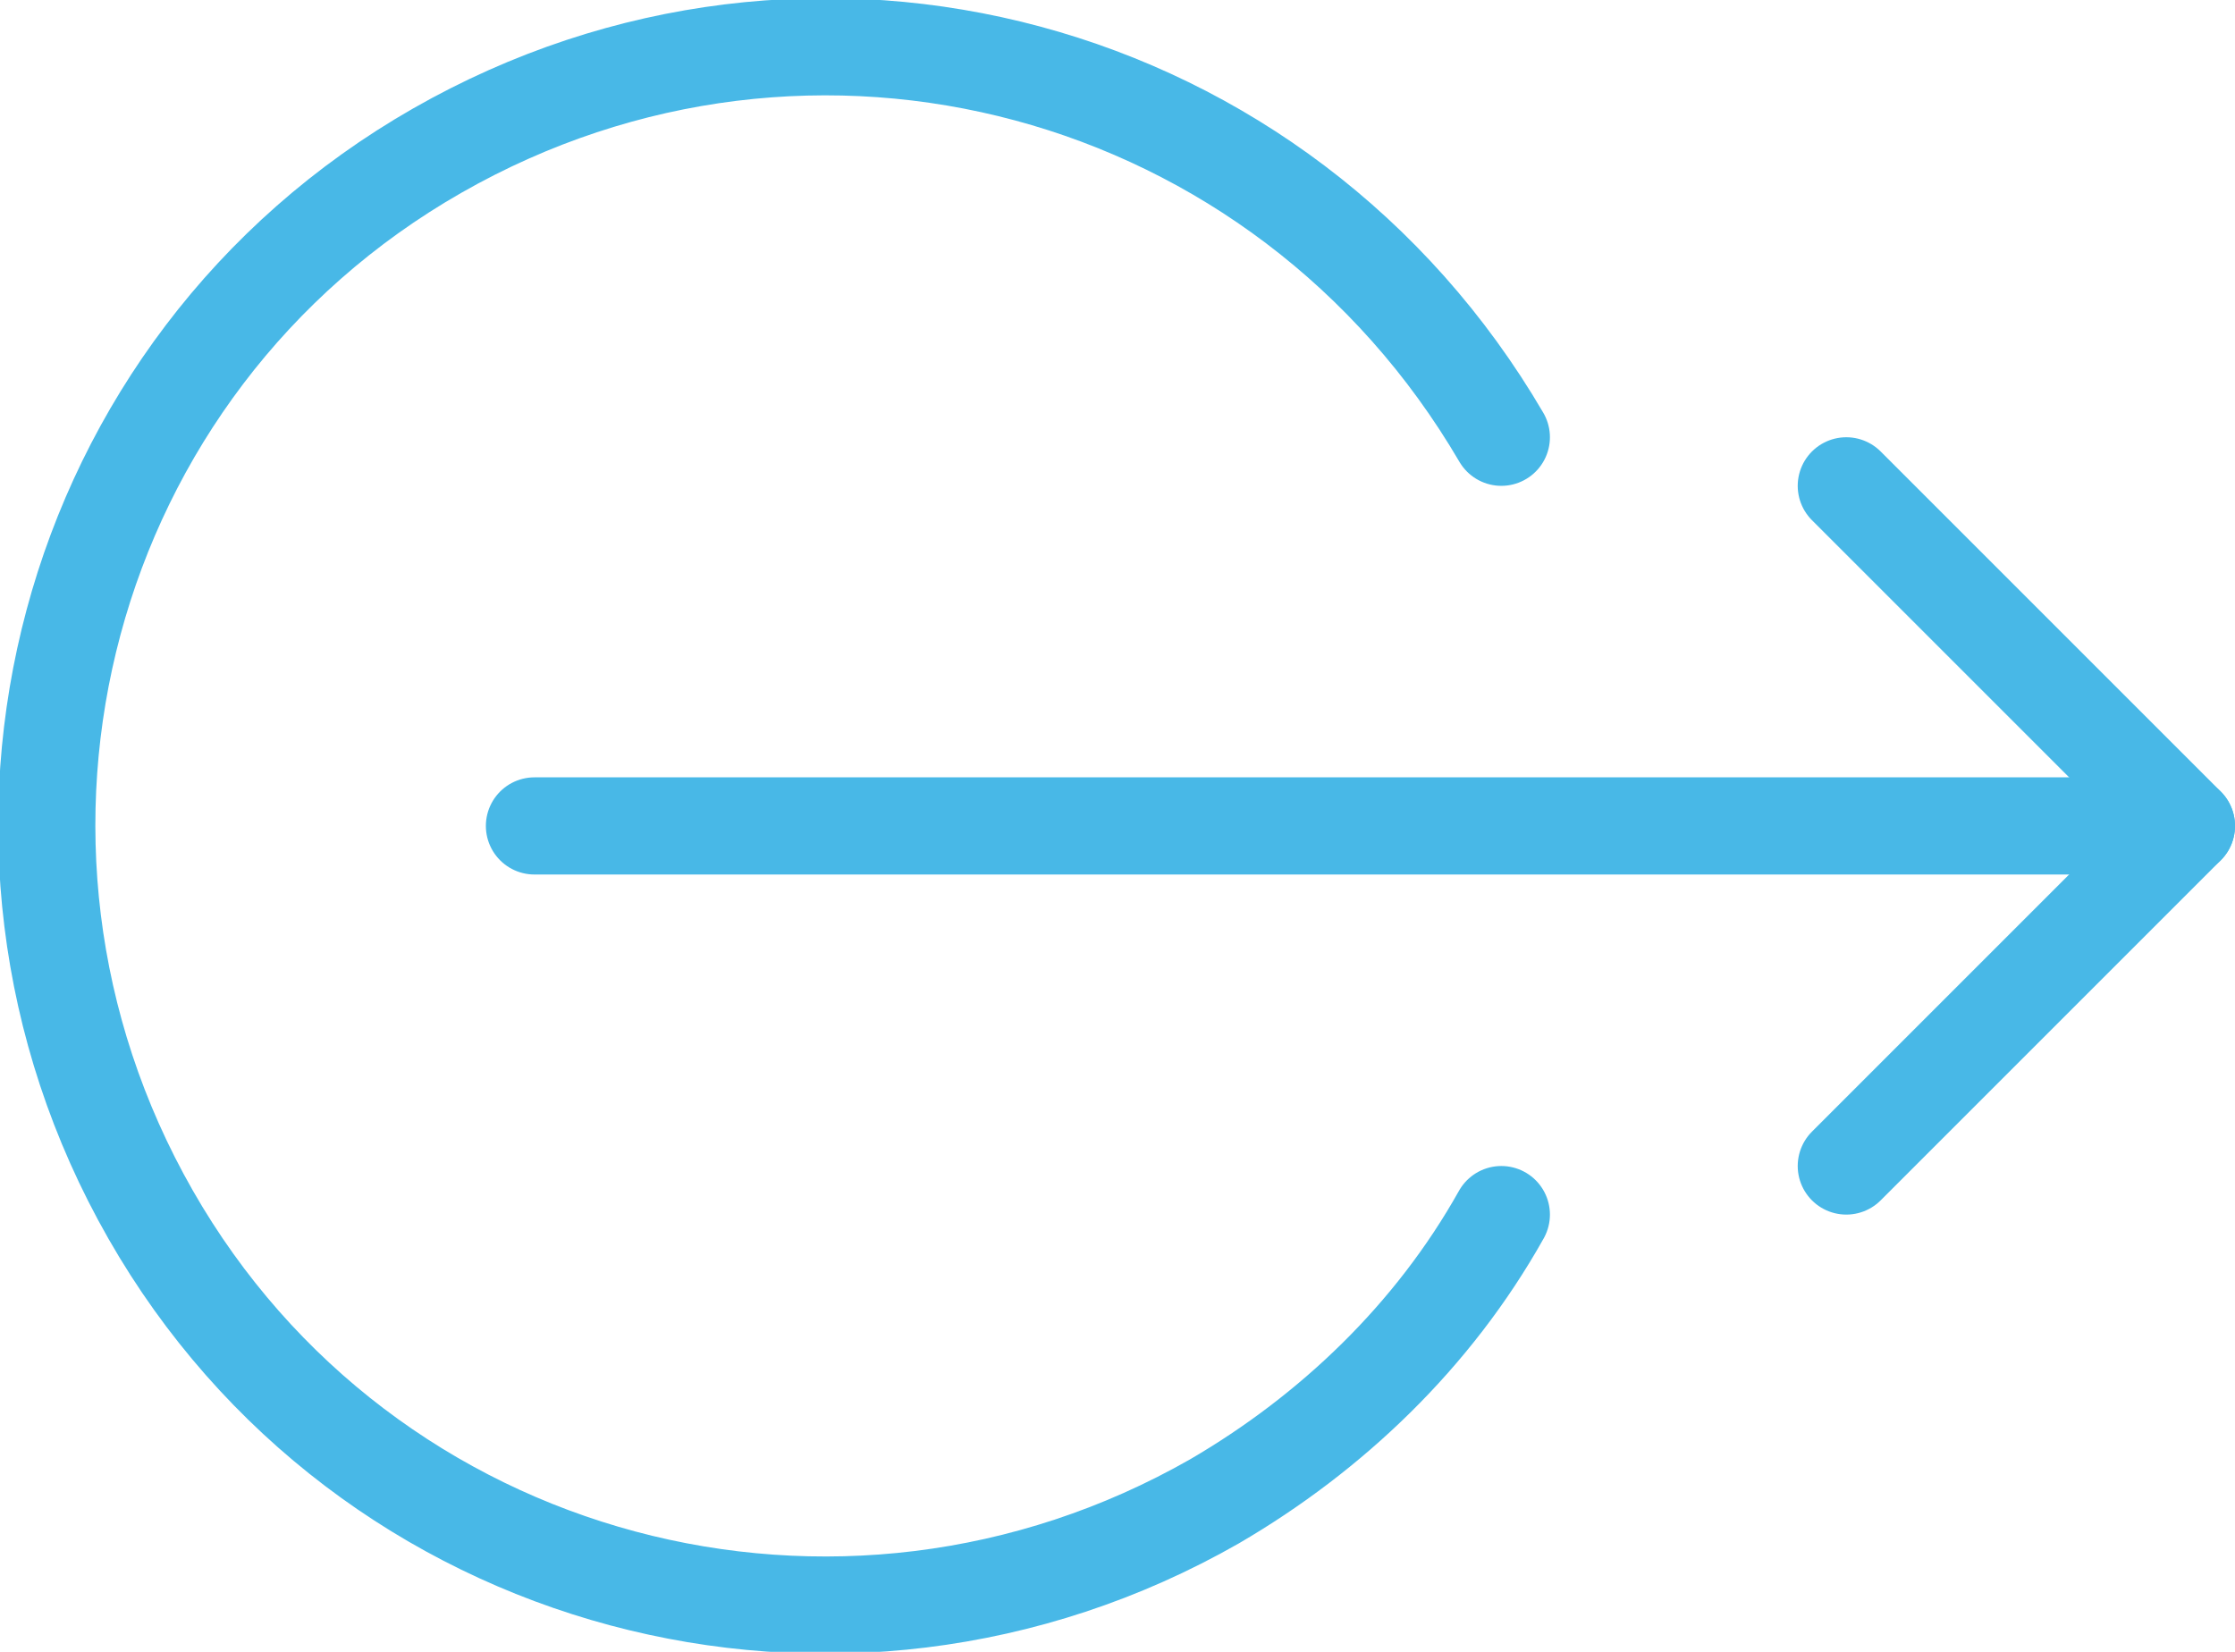
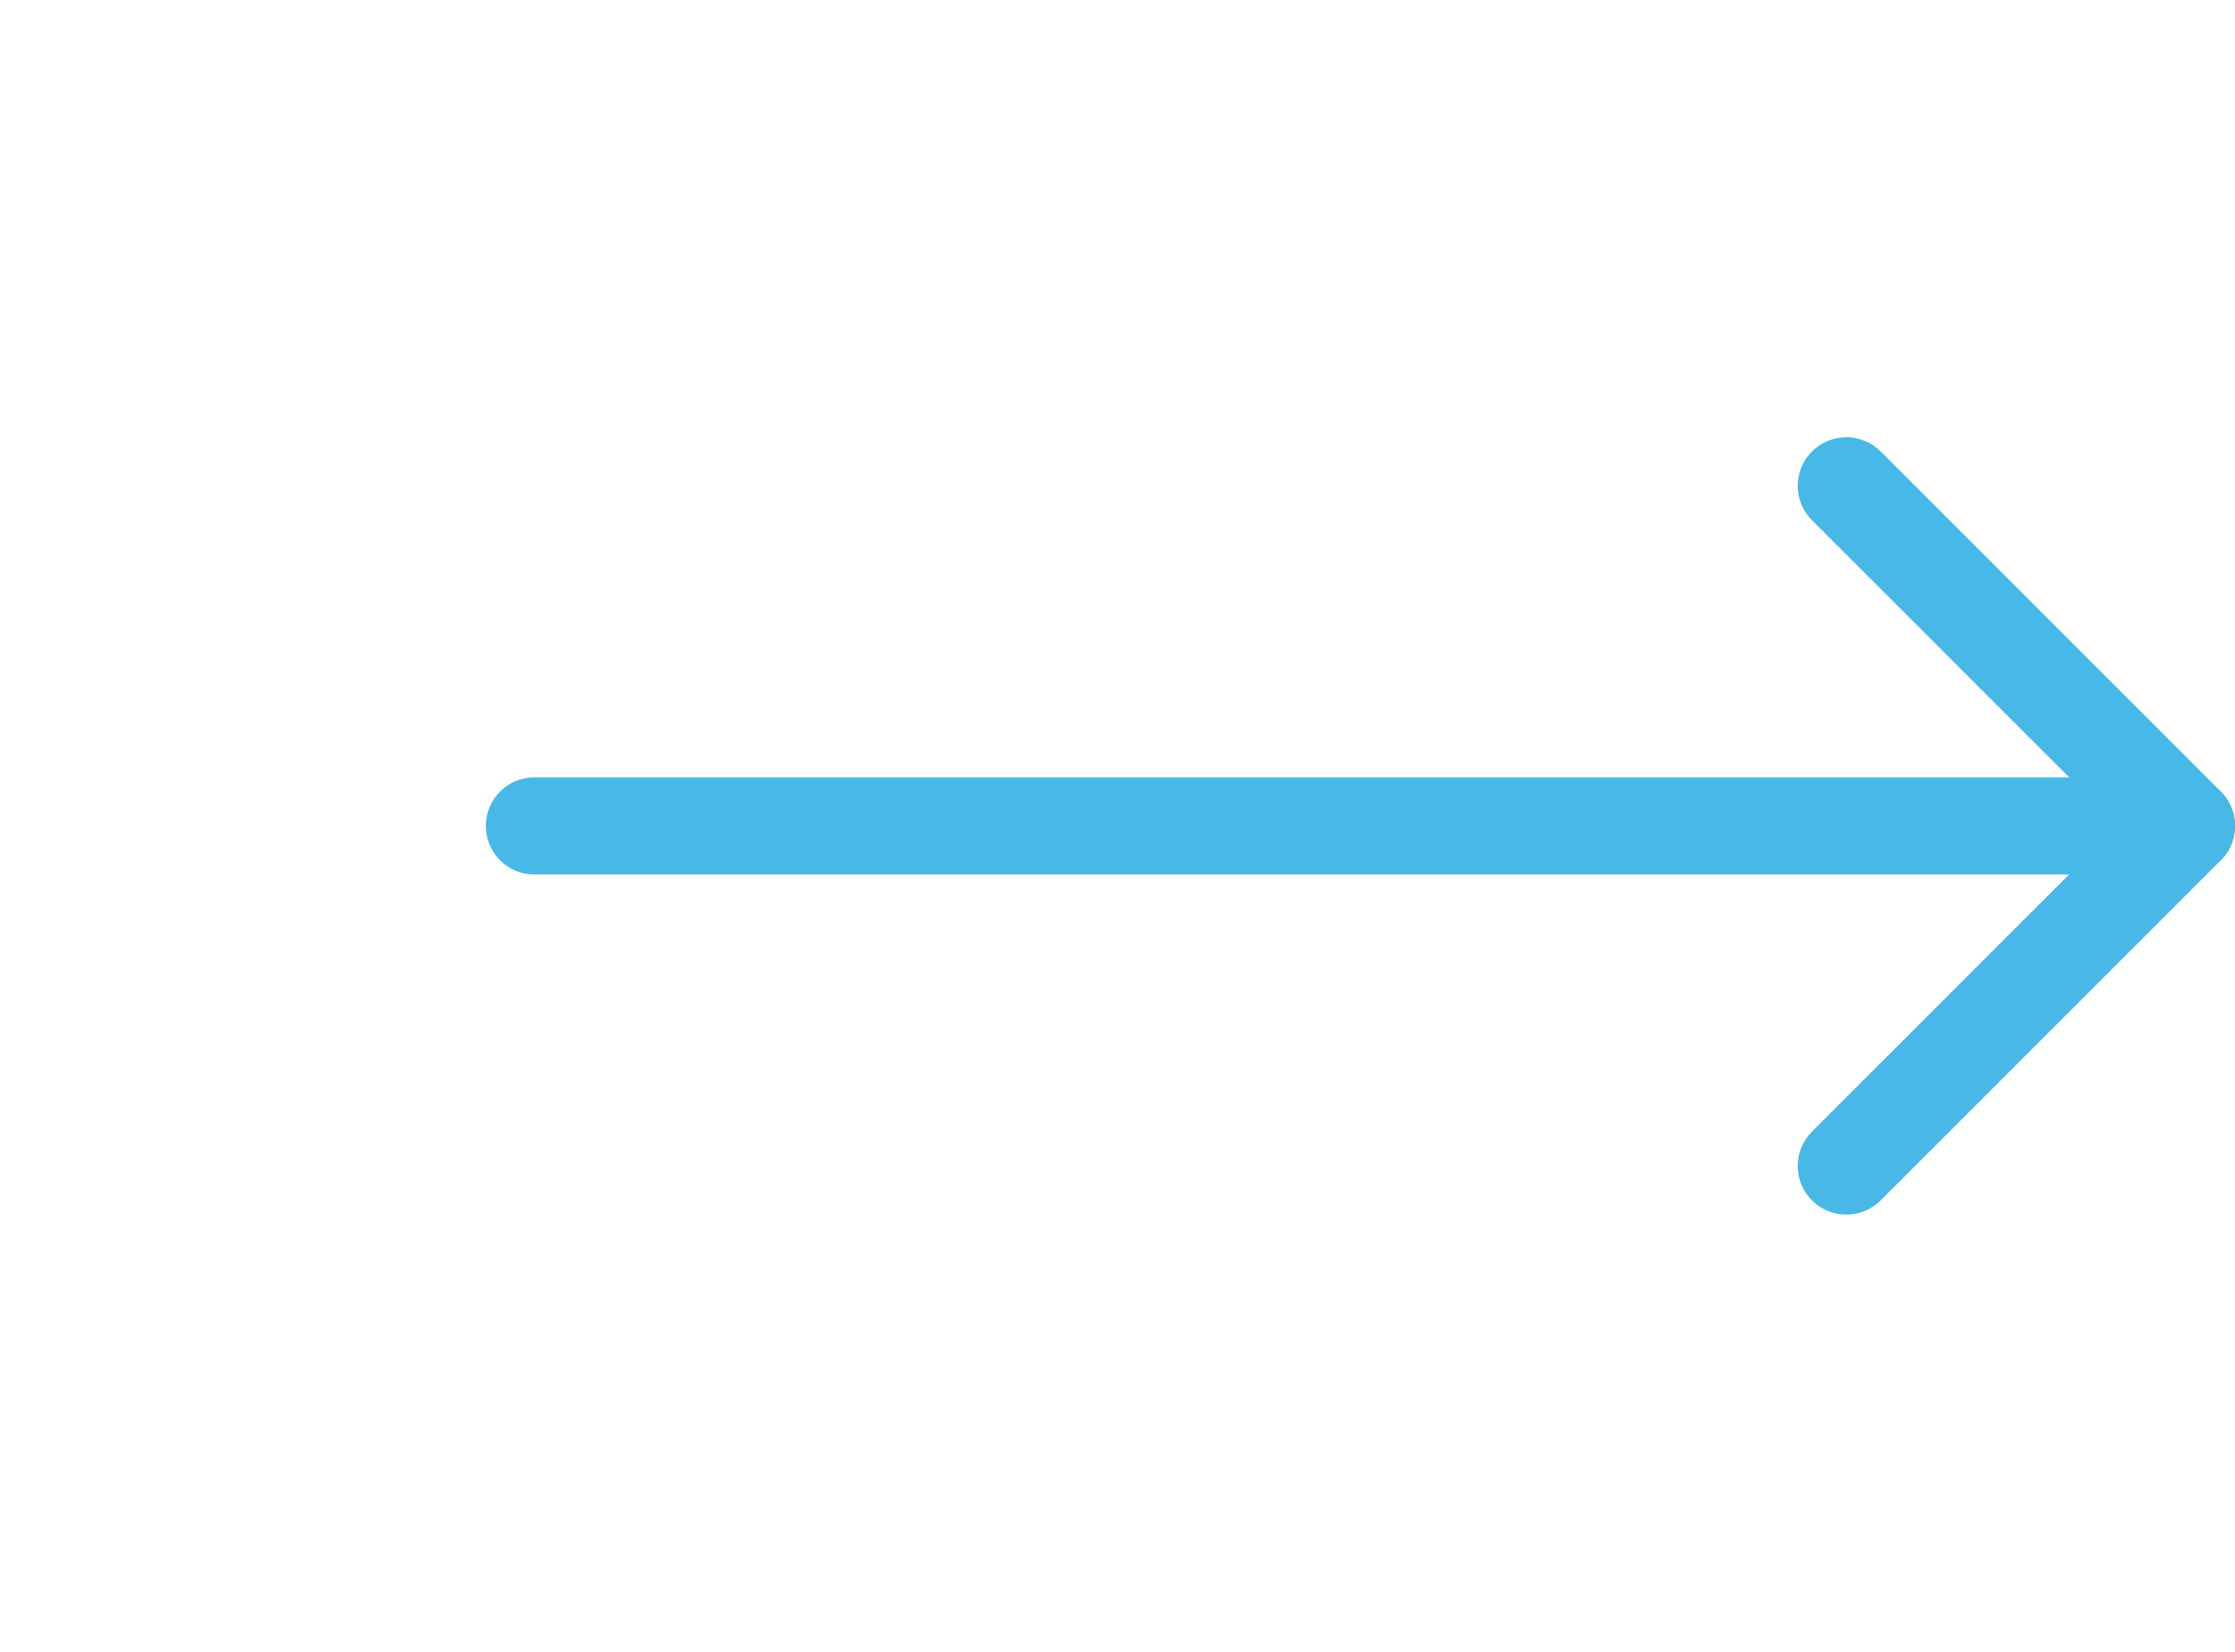
<svg xmlns="http://www.w3.org/2000/svg" version="1.1" id="Layer_1" x="0px" y="0px" viewBox="0 0 46 34" style="enable-background:new 0 0 46 34;" xml:space="preserve">
  <style type="text/css">
	.st0{fill:none;stroke:#48B8E7;stroke-width:2;stroke-linecap:round;stroke-linejoin:round;stroke-miterlimit:10;}
</style>
  <g id="ib-outputs-icon" transform="translate(1 1)">
-     <path id="Path" class="st0" d="M29.9,8C25.4,0.3,15.7-2.3,8,2.1S-2.3,16.3,2.1,24S16.3,34.3,24,29.9c2.4-1.4,4.5-3.4,5.9-5.9" />
    <g id="Group_18" transform="translate(10 9)">
      <path id="Path-2" class="st0" d="M0,7h34" />
      <path id="Path-3" class="st0" d="M27,0l7,7l-7,7" />
    </g>
  </g>
</svg>